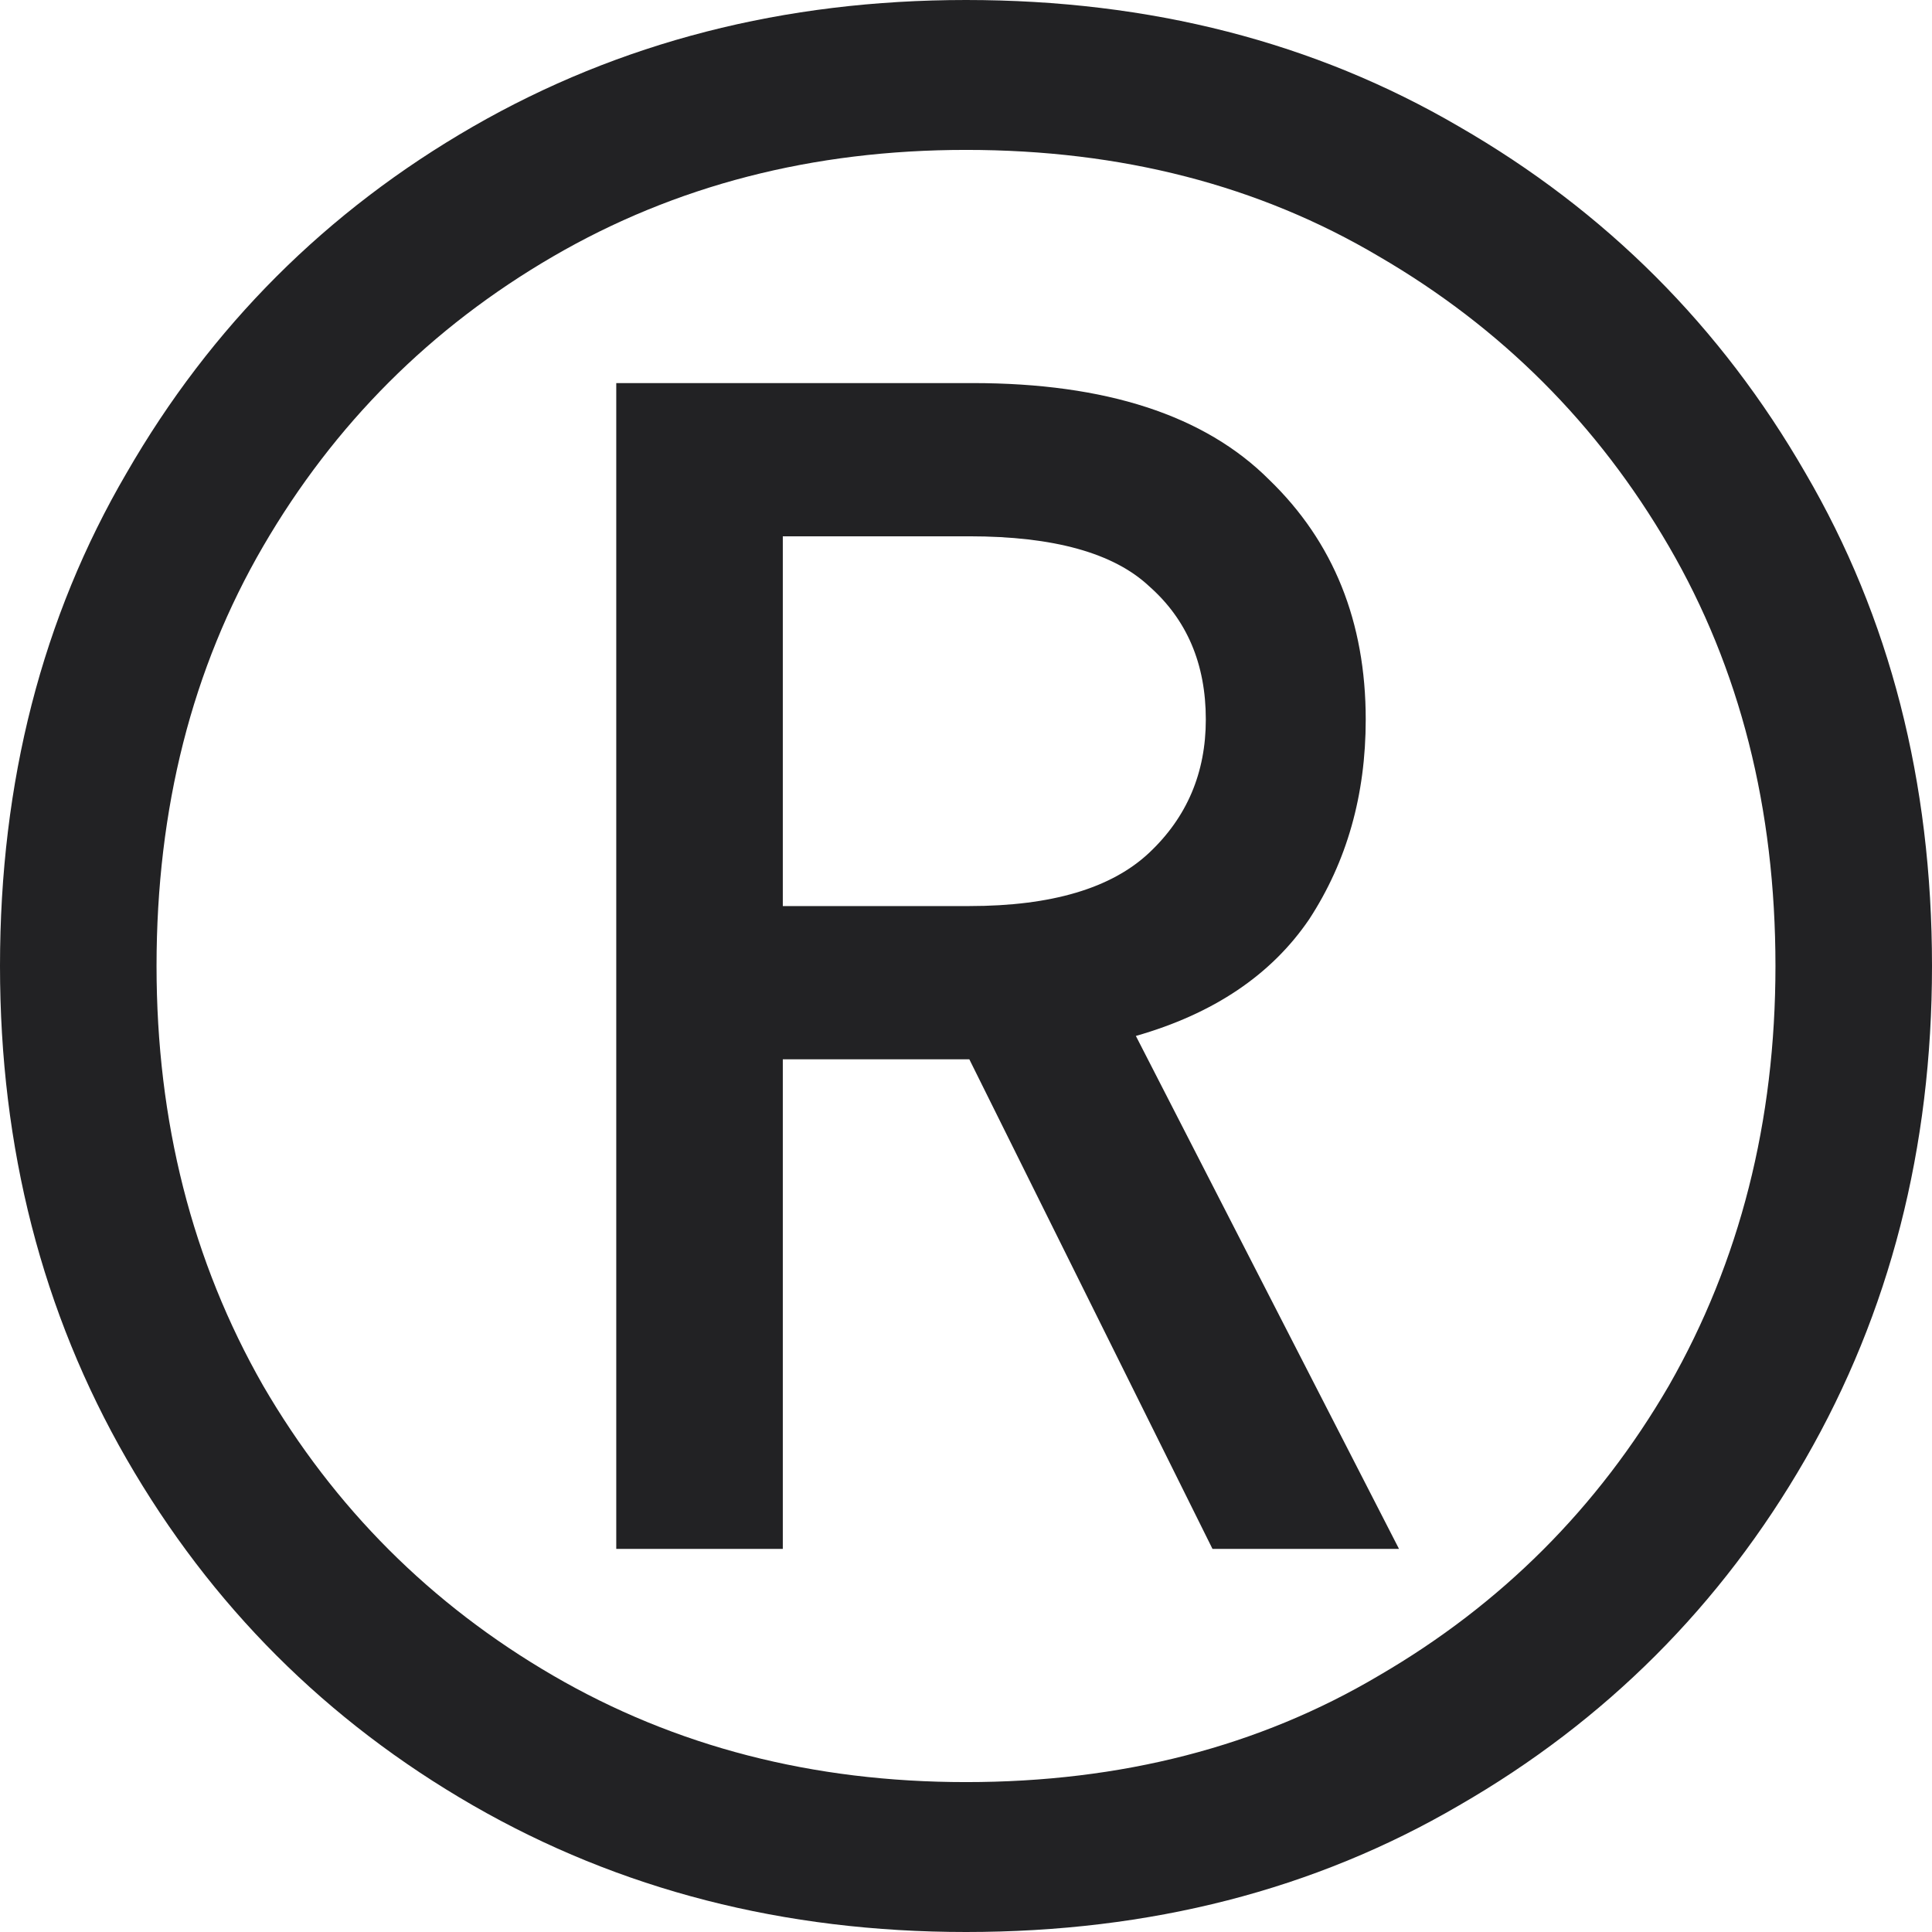
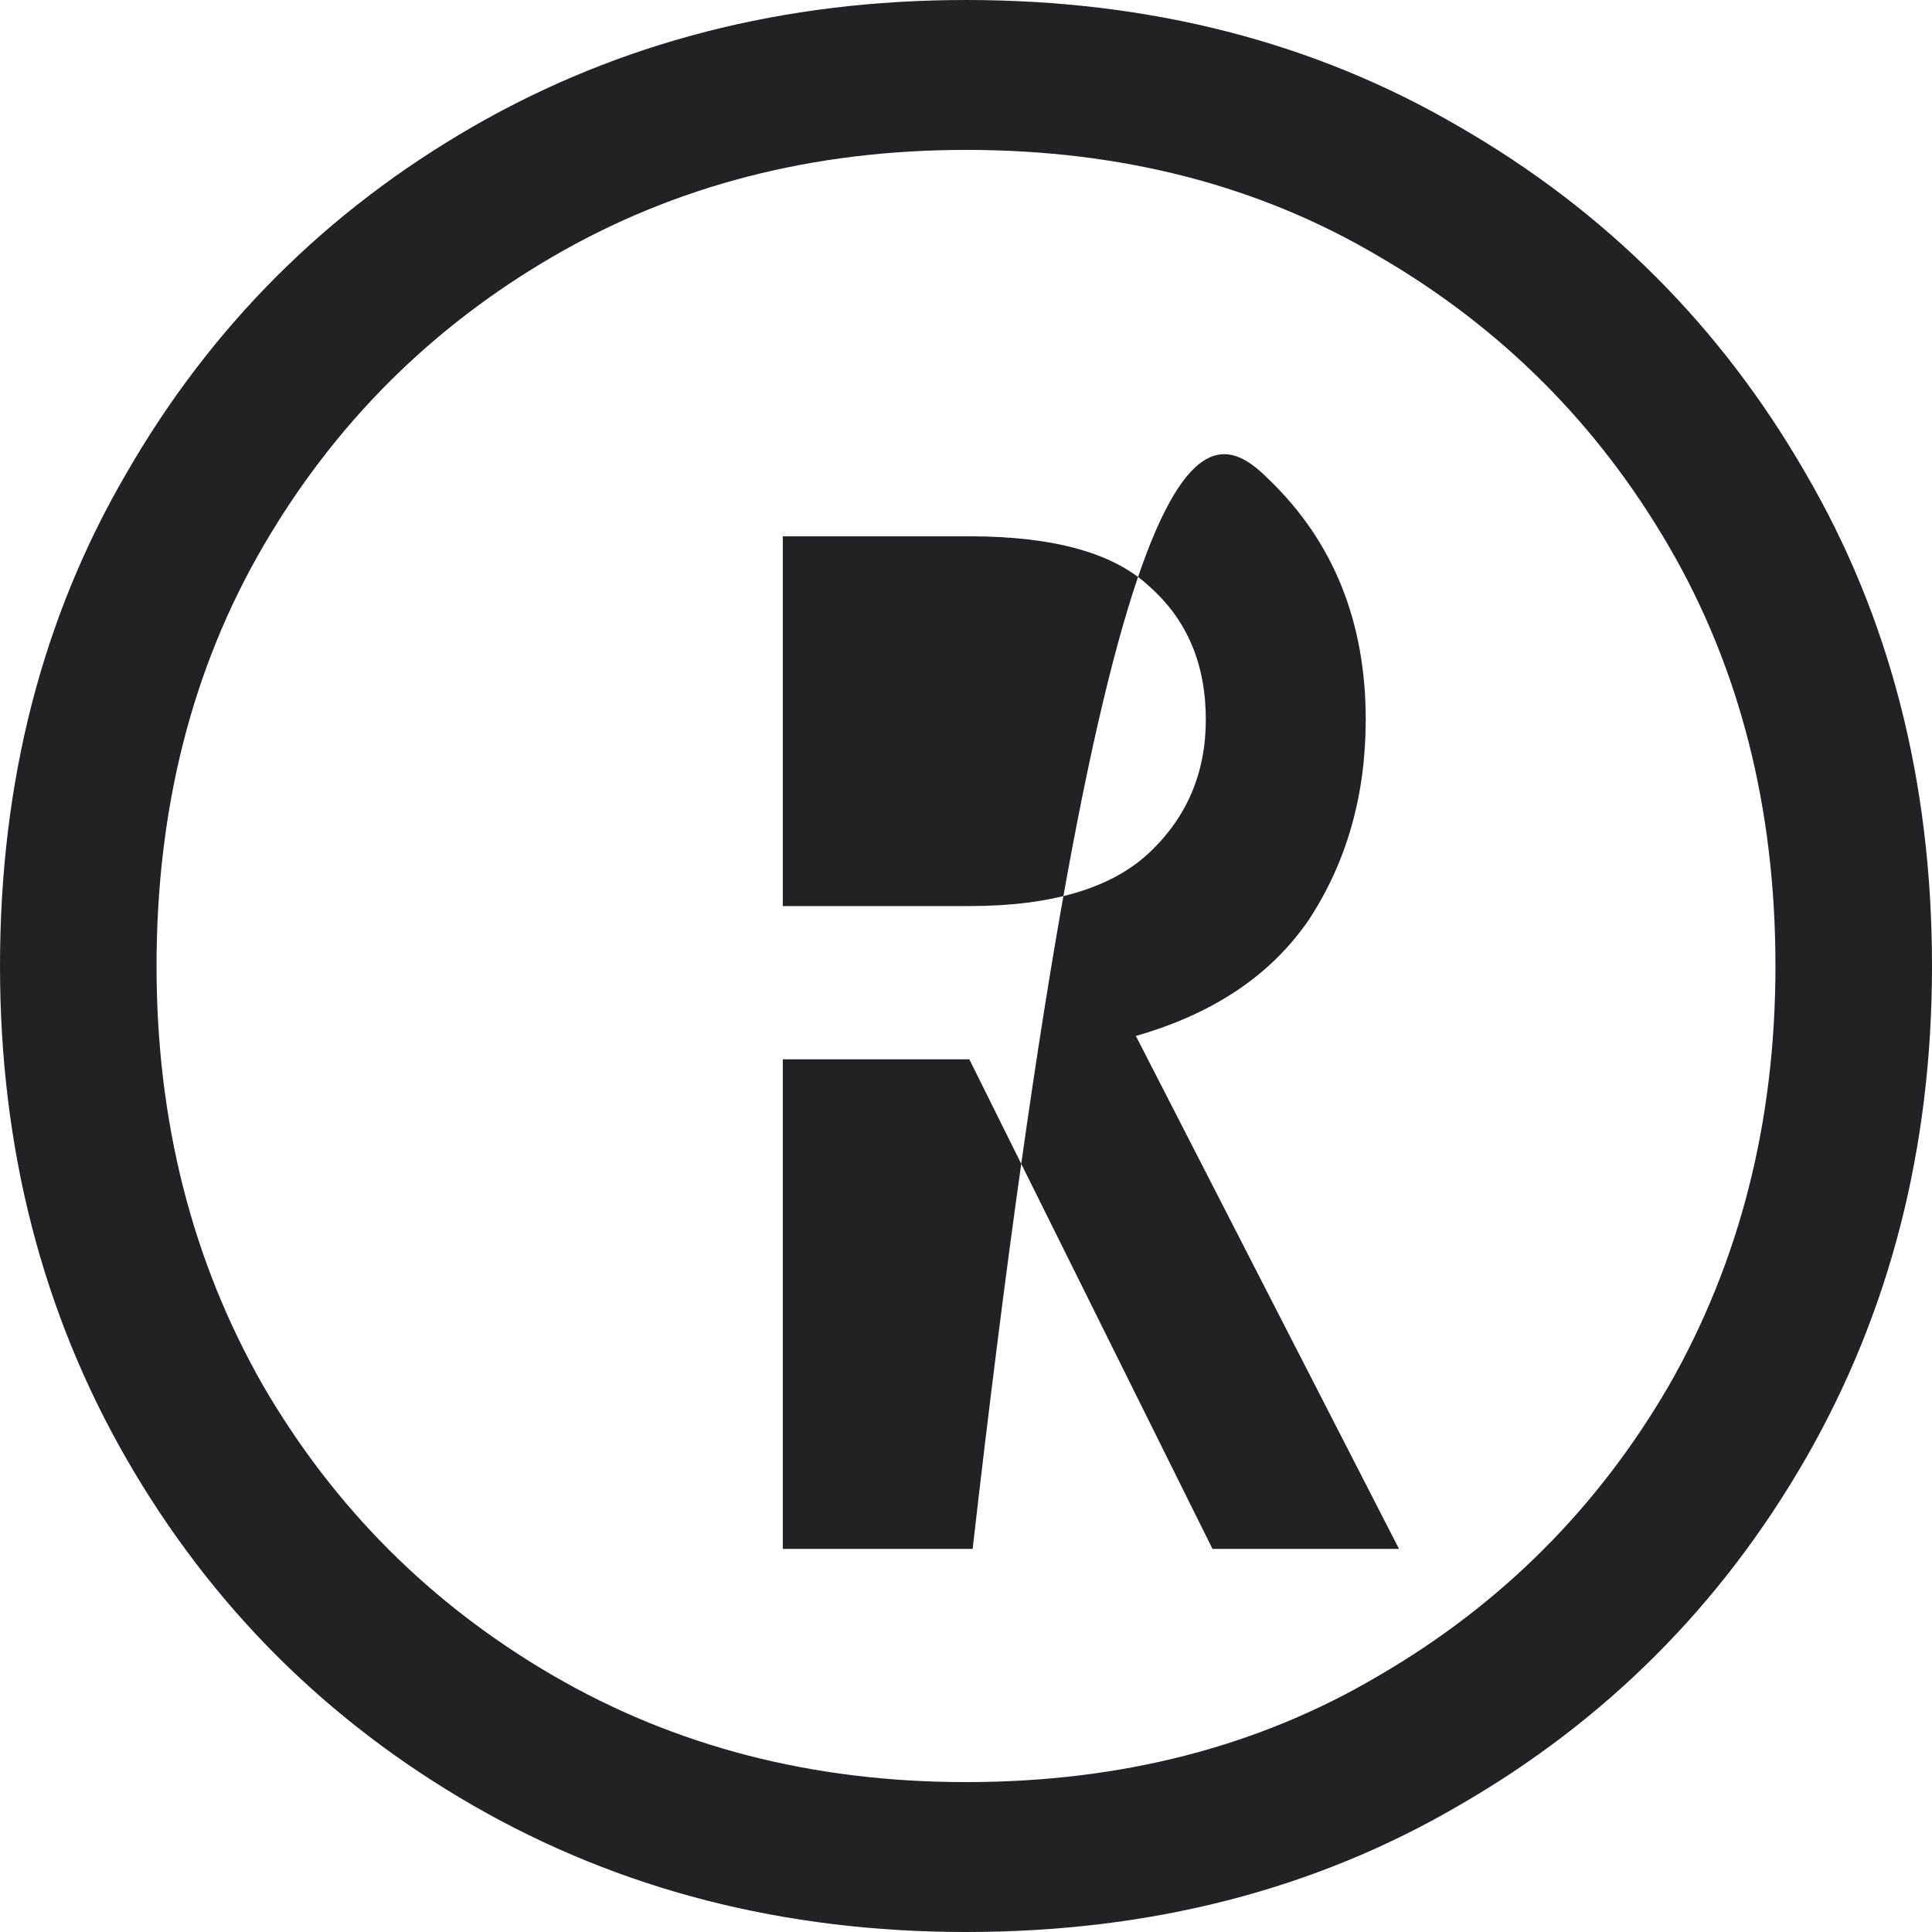
<svg xmlns="http://www.w3.org/2000/svg" width="39" height="39" viewBox="0 0 39 39" fill="none">
-   <path d="M19.5 39C15.824 39 12.507 38.148 9.548 36.445C6.59 34.741 4.259 32.41 2.555 29.452C0.852 26.493 0 23.176 0 19.5C0 15.779 0.852 12.462 2.555 9.548C4.259 6.59 6.59 4.259 9.548 2.555C12.507 0.852 15.824 0 19.5 0C23.221 0 26.538 0.852 29.452 2.555C32.41 4.259 34.741 6.59 36.445 9.548C38.148 12.462 39 15.779 39 19.5C39 23.176 38.148 26.493 36.445 29.452C34.741 32.41 32.41 34.741 29.452 36.445C26.538 38.148 23.221 39 19.5 39ZM19.5 35.974C22.638 35.974 25.417 35.257 27.838 33.822C30.303 32.388 32.254 30.438 33.688 27.972C35.122 25.462 35.84 22.638 35.84 19.5C35.84 16.317 35.122 13.493 33.688 11.028C32.254 8.562 30.303 6.612 27.838 5.178C25.417 3.743 22.638 3.026 19.5 3.026C16.407 3.026 13.628 3.743 11.162 5.178C8.697 6.612 6.747 8.562 5.312 11.028C3.878 13.493 3.16 16.317 3.16 19.5C3.16 22.638 3.878 25.462 5.312 27.972C6.747 30.438 8.697 32.388 11.162 33.822C13.628 35.257 16.407 35.974 19.5 35.974ZM12.44 31.267V7.733H19.634C22.324 7.733 24.319 8.383 25.619 9.683C26.919 10.938 27.569 12.552 27.569 14.524C27.569 16.048 27.188 17.393 26.426 18.559C25.664 19.679 24.498 20.464 22.929 20.912L28.241 31.267H24.476L19.567 21.383H15.802V31.267H12.44ZM15.802 18.29H19.567C21.226 18.29 22.436 17.931 23.198 17.214C23.96 16.497 24.341 15.6 24.341 14.524C24.341 13.403 23.96 12.507 23.198 11.835C22.481 11.162 21.271 10.826 19.567 10.826H15.802V18.29Z" fill="#222224" />
+   <path d="M19.5 39C15.824 39 12.507 38.148 9.548 36.445C6.59 34.741 4.259 32.41 2.555 29.452C0.852 26.493 0 23.176 0 19.5C0 15.779 0.852 12.462 2.555 9.548C4.259 6.59 6.59 4.259 9.548 2.555C12.507 0.852 15.824 0 19.5 0C23.221 0 26.538 0.852 29.452 2.555C32.41 4.259 34.741 6.59 36.445 9.548C38.148 12.462 39 15.779 39 19.5C39 23.176 38.148 26.493 36.445 29.452C34.741 32.41 32.41 34.741 29.452 36.445C26.538 38.148 23.221 39 19.5 39ZM19.5 35.974C22.638 35.974 25.417 35.257 27.838 33.822C30.303 32.388 32.254 30.438 33.688 27.972C35.122 25.462 35.84 22.638 35.84 19.5C35.84 16.317 35.122 13.493 33.688 11.028C32.254 8.562 30.303 6.612 27.838 5.178C25.417 3.743 22.638 3.026 19.5 3.026C16.407 3.026 13.628 3.743 11.162 5.178C8.697 6.612 6.747 8.562 5.312 11.028C3.878 13.493 3.16 16.317 3.16 19.5C3.16 22.638 3.878 25.462 5.312 27.972C6.747 30.438 8.697 32.388 11.162 33.822C13.628 35.257 16.407 35.974 19.5 35.974ZM12.44 31.267H19.634C22.324 7.733 24.319 8.383 25.619 9.683C26.919 10.938 27.569 12.552 27.569 14.524C27.569 16.048 27.188 17.393 26.426 18.559C25.664 19.679 24.498 20.464 22.929 20.912L28.241 31.267H24.476L19.567 21.383H15.802V31.267H12.44ZM15.802 18.29H19.567C21.226 18.29 22.436 17.931 23.198 17.214C23.96 16.497 24.341 15.6 24.341 14.524C24.341 13.403 23.96 12.507 23.198 11.835C22.481 11.162 21.271 10.826 19.567 10.826H15.802V18.29Z" fill="#222224" />
</svg>